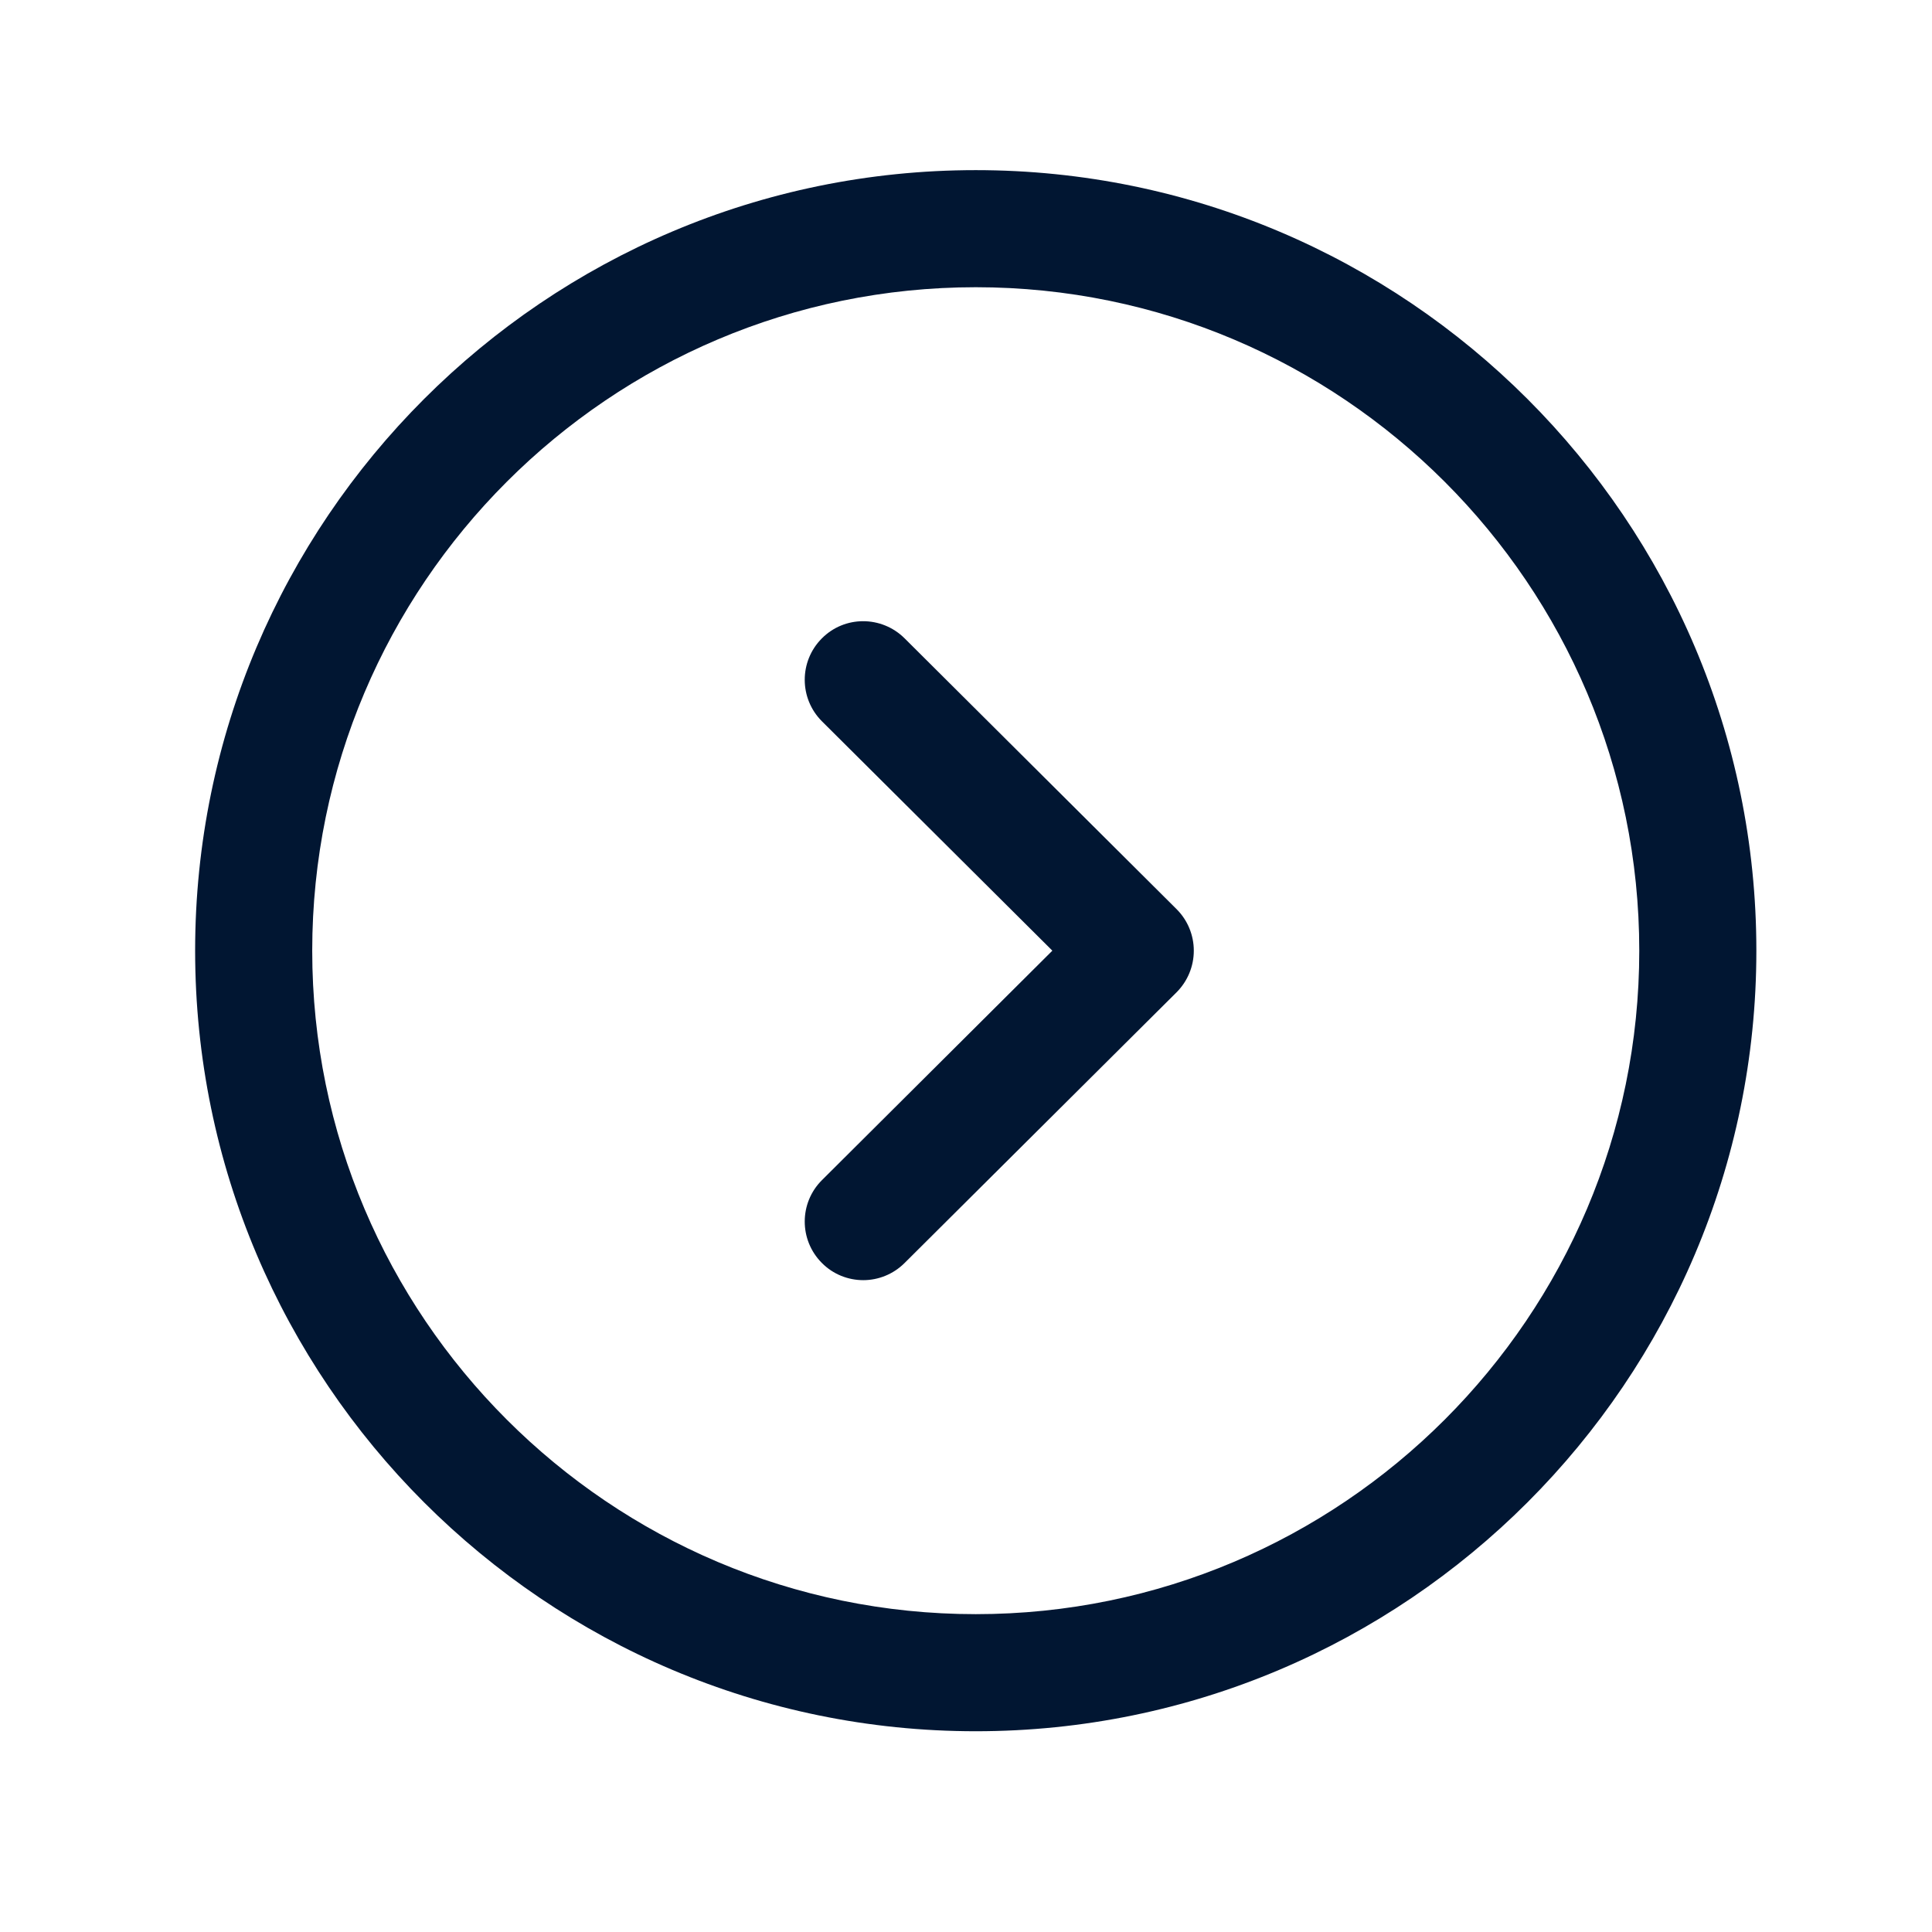
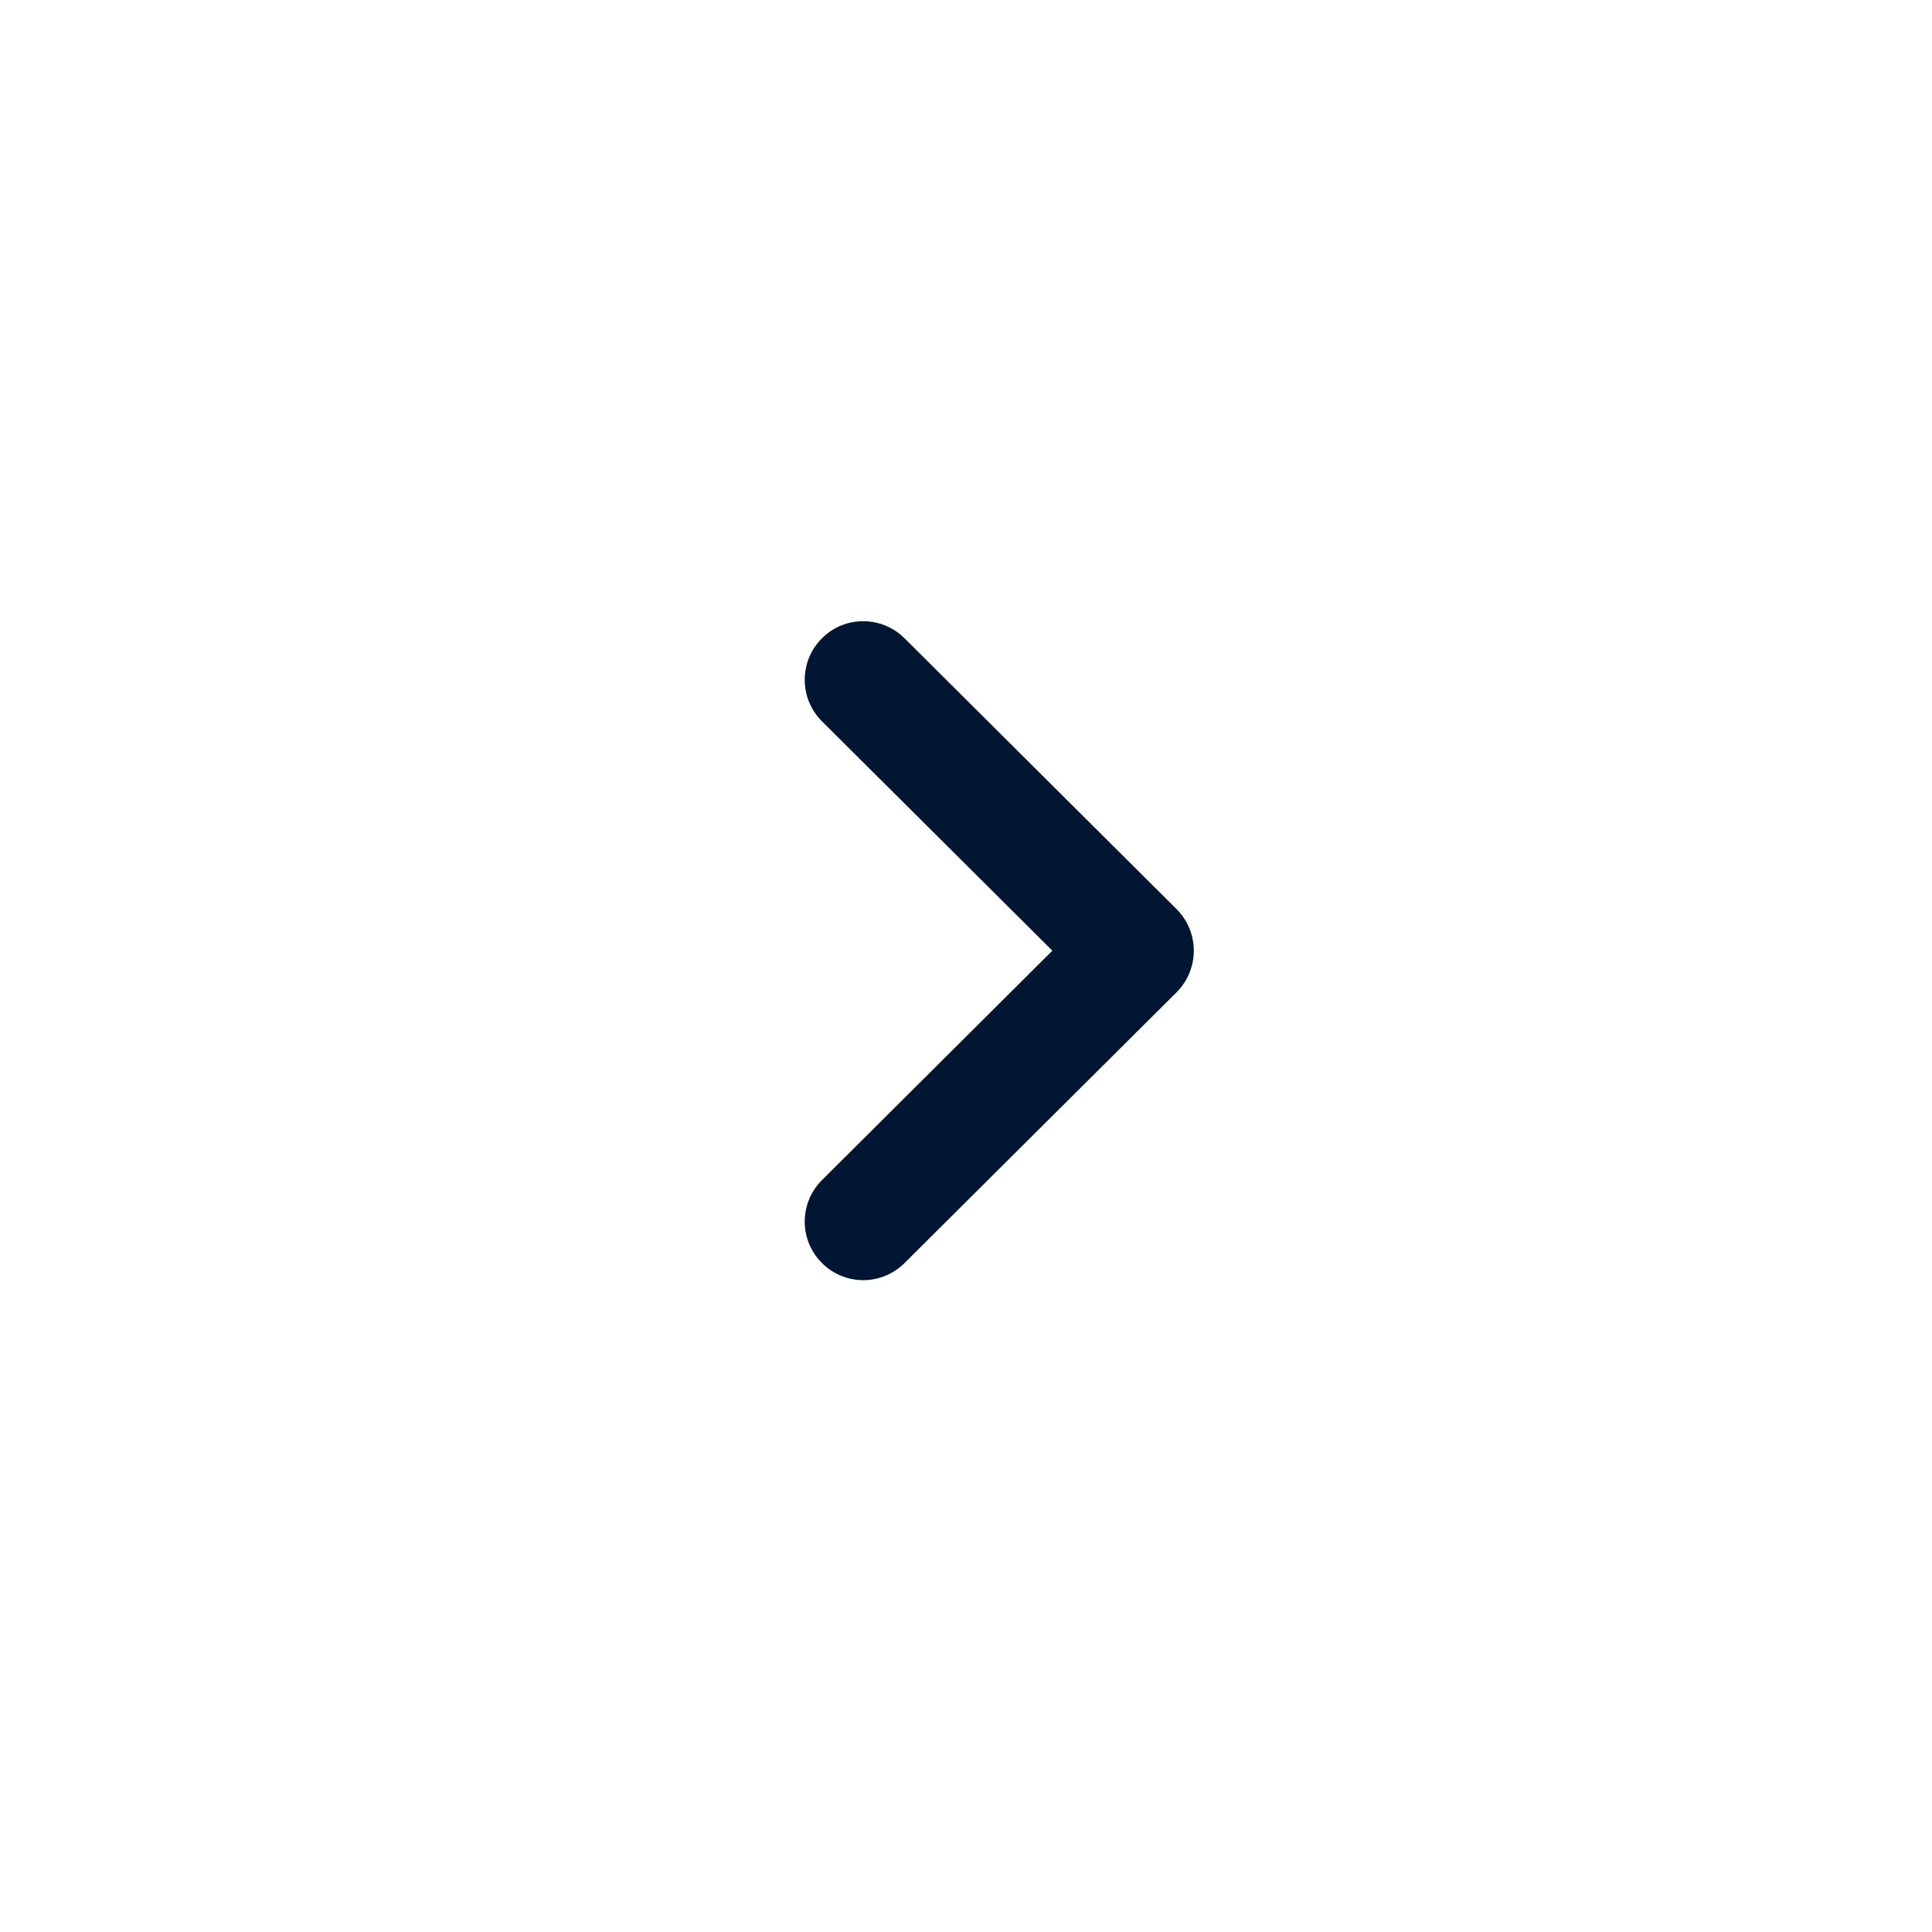
<svg xmlns="http://www.w3.org/2000/svg" width="33" height="33" viewBox="0 0 33 33" fill="none">
-   <path fill-rule="evenodd" clip-rule="evenodd" d="M16.667 4.906C10.417 4.906 5.333 9.99 5.333 16.239C5.333 22.488 10.417 27.571 16.667 27.571C22.916 27.571 28 22.488 28 16.239C28 9.99 22.916 4.906 16.667 4.906ZM16.667 29.571C9.315 29.571 3.333 23.59 3.333 16.238C3.333 8.887 9.315 2.906 16.667 2.906C24.019 2.906 30 8.887 30 16.238C30 23.59 24.019 29.571 16.667 29.571Z" fill="#011632" />
  <path fill-rule="evenodd" clip-rule="evenodd" d="M14.745 21.866C14.489 21.866 14.231 21.768 14.037 21.571C13.647 21.179 13.649 20.547 14.039 20.158L17.975 16.238L14.039 12.32C13.649 11.93 13.647 11.297 14.037 10.905C14.426 10.512 15.058 10.514 15.45 10.902L20.098 15.53C20.286 15.718 20.391 15.973 20.391 16.238C20.391 16.505 20.286 16.759 20.098 16.948L15.45 21.574C15.255 21.768 14.999 21.866 14.745 21.866Z" fill="#011632" />
</svg>